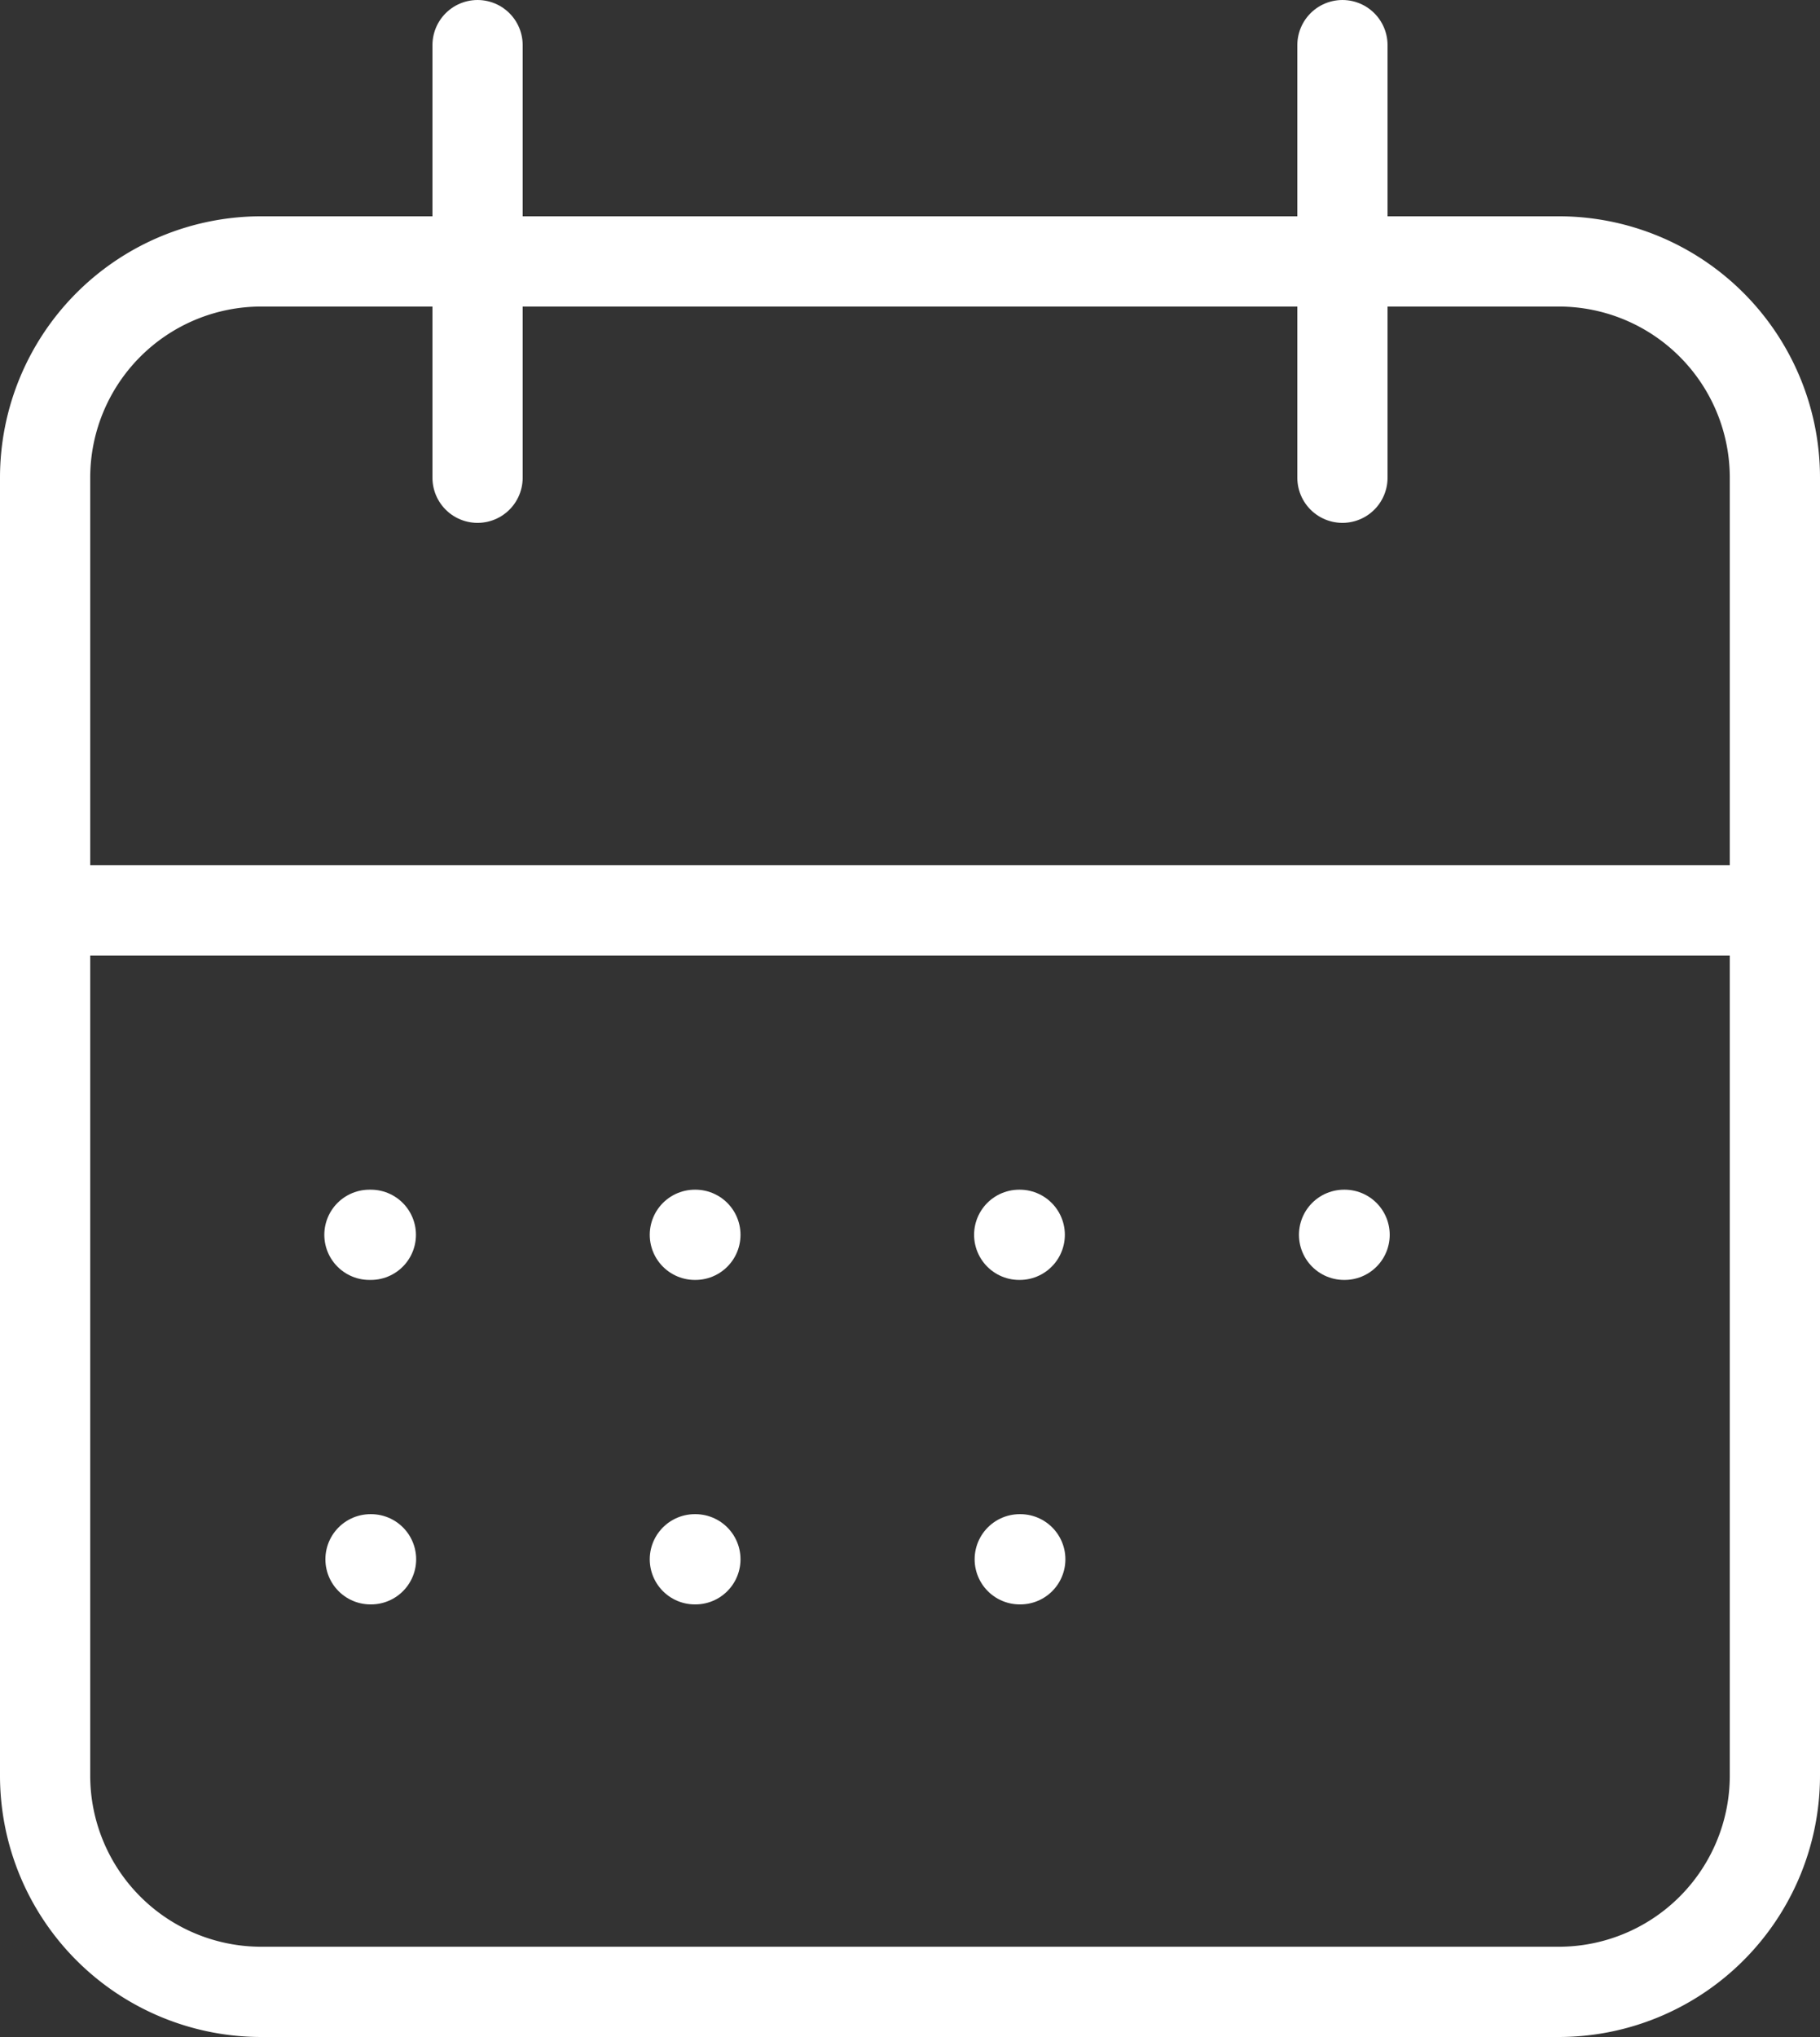
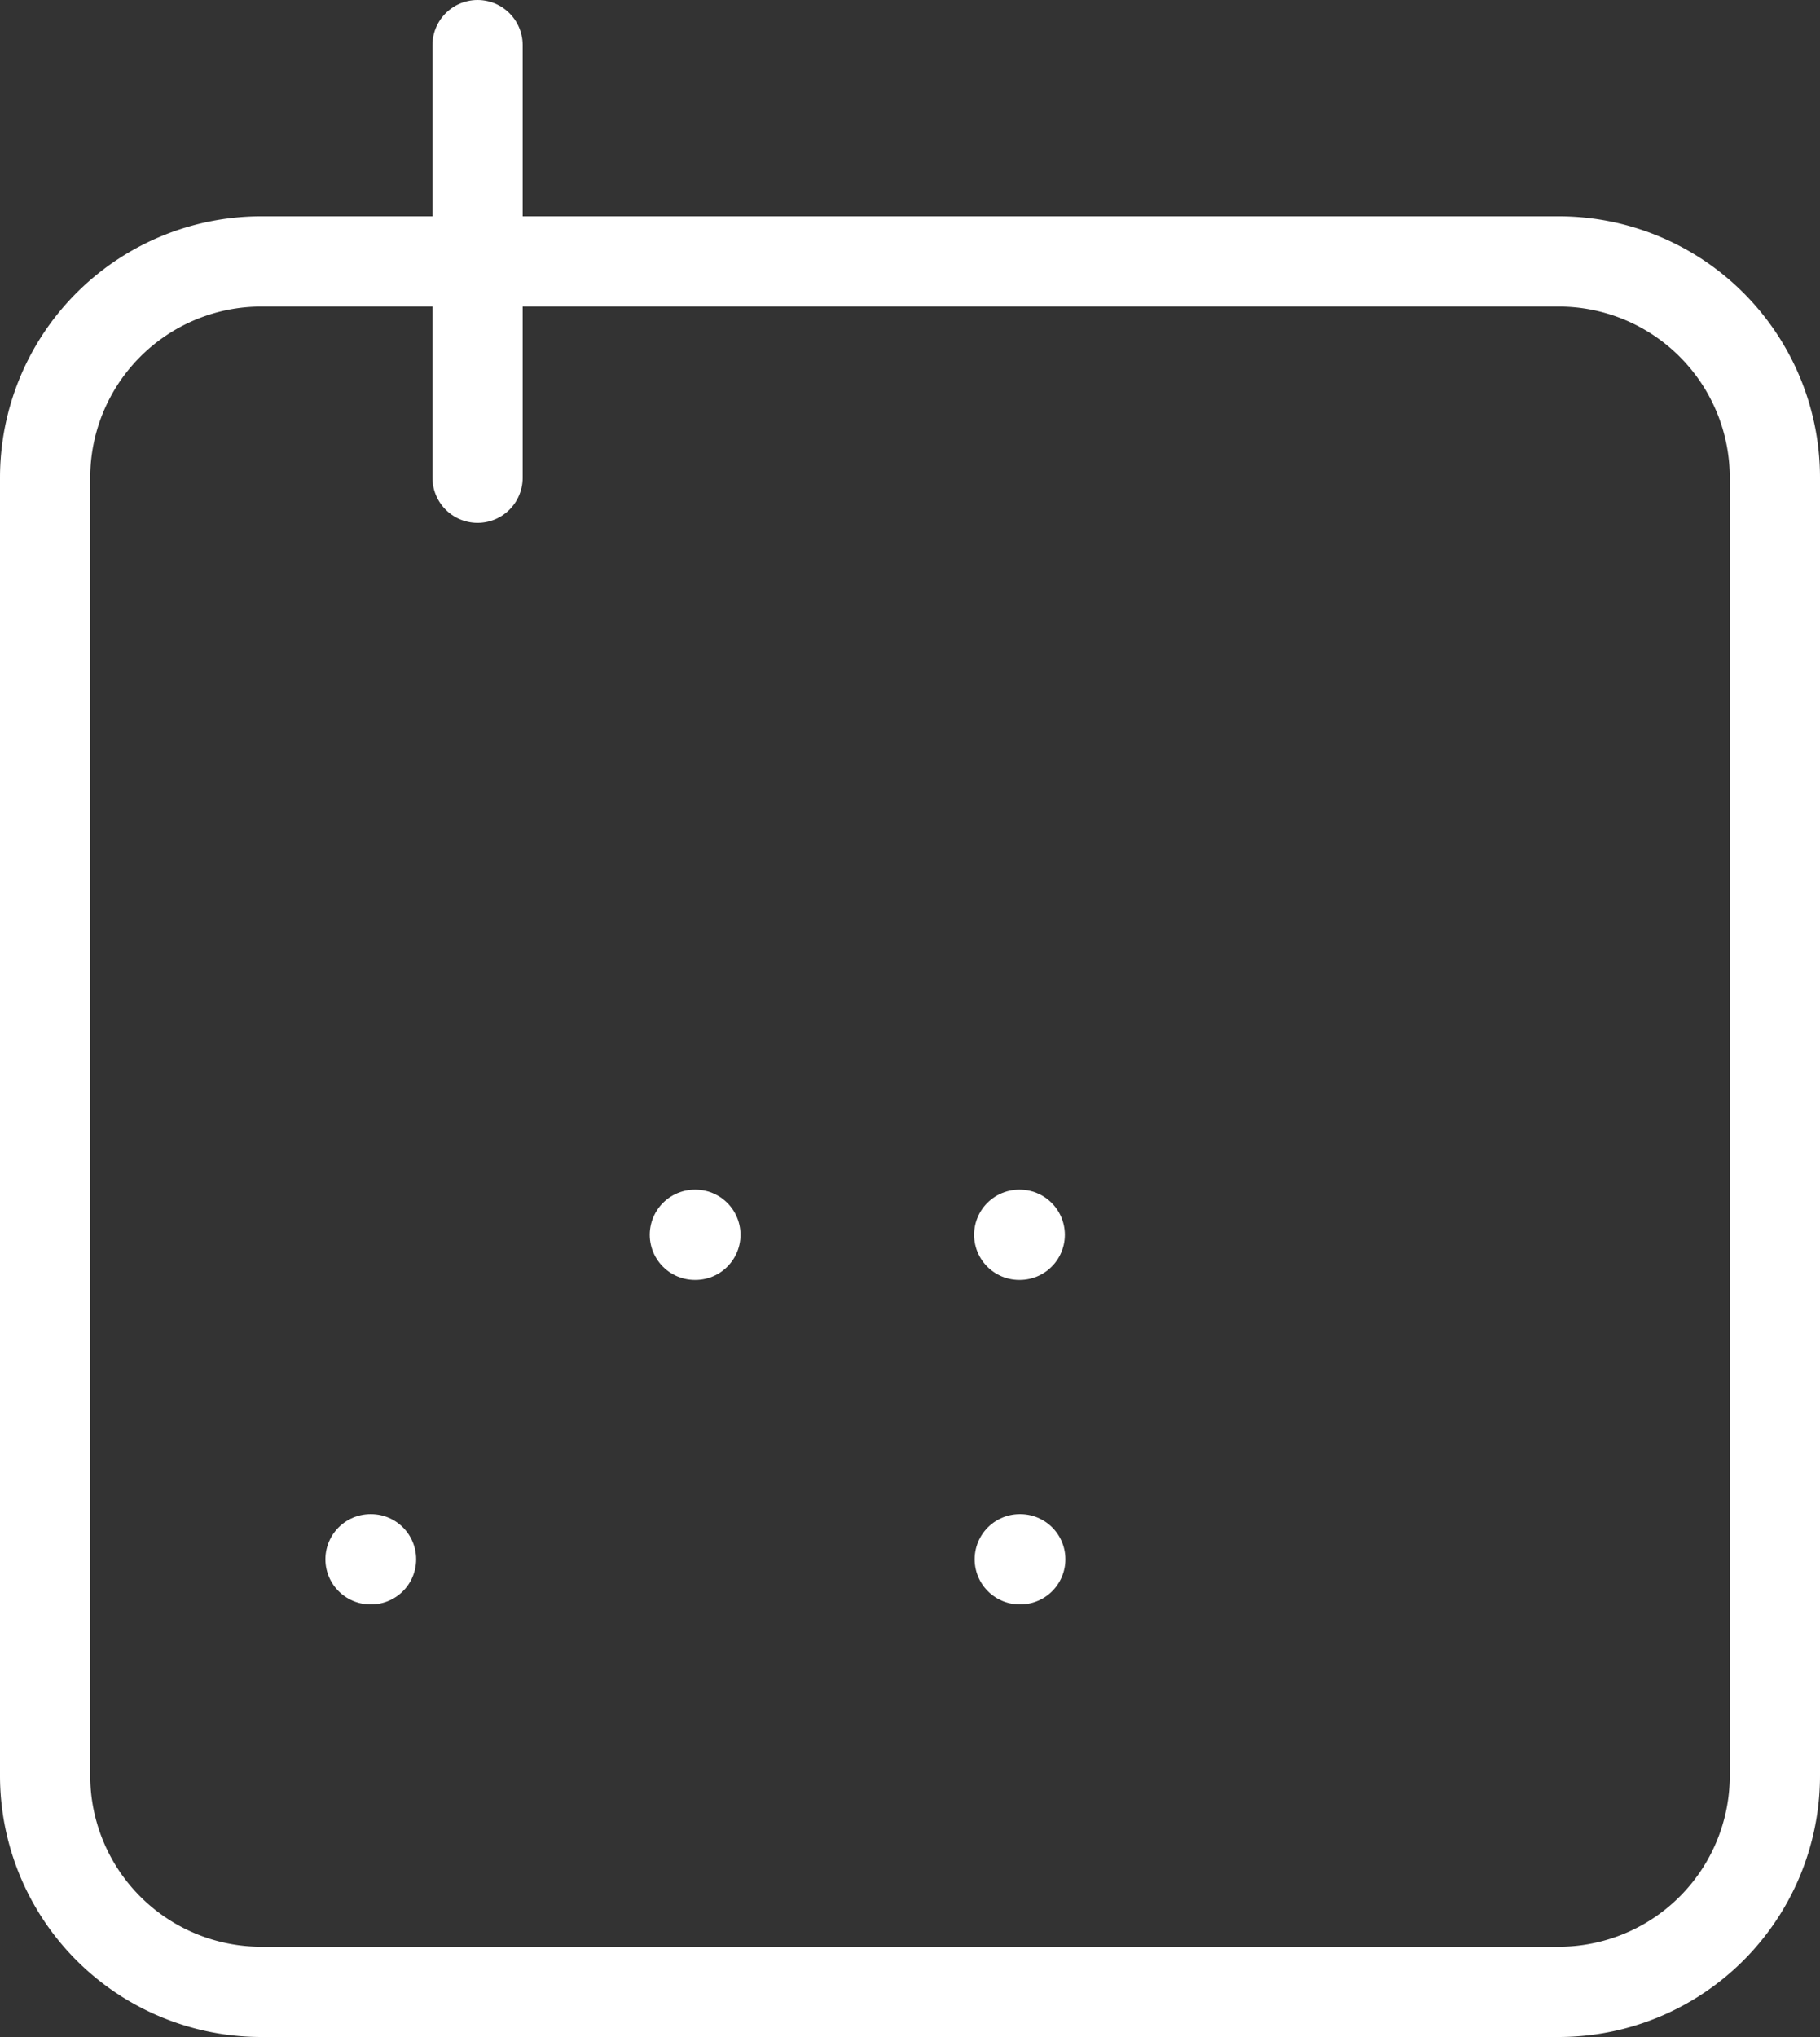
<svg xmlns="http://www.w3.org/2000/svg" width="60.523" height="67.714" viewBox="0 0 60.523 67.714">
  <rect x="0" y="0" width="60.523" height="67.714" fill="#333333" stroke="none" />
  <g id="Grupo_3179" data-name="Grupo 3179" transform="translate(-10.803 -7.727)">
    <path id="Trazado_9151" data-name="Trazado 9151" d="M4,12.19A7.19,7.19,0,0,1,11.19,5H54.333a7.19,7.19,0,0,1,7.19,7.19V55.333a7.19,7.19,0,0,1-7.19,7.19H11.19A7.19,7.19,0,0,1,4,55.333Z" transform="translate(8.303 11.417)" fill="none" stroke="#fff" stroke-linecap="round" stroke-linejoin="round" stroke-width="3" />
-     <path id="Trazado_9152" data-name="Trazado 9152" d="M16,3V17.381" transform="translate(39.445 6.227)" fill="none" stroke="#fff" stroke-linecap="round" stroke-linejoin="round" stroke-width="3" />
    <path id="Trazado_9153" data-name="Trazado 9153" d="M8,3V17.381" transform="translate(18.684 6.227)" fill="none" stroke="#fff" stroke-linecap="round" stroke-linejoin="round" stroke-width="3" />
-     <path id="Trazado_9154" data-name="Trazado 9154" d="M4,11H61.523" transform="translate(8.303 26.989)" fill="none" stroke="#fff" stroke-linecap="round" stroke-linejoin="round" stroke-width="3" />
-     <path id="Trazado_9155" data-name="Trazado 9155" d="M7,14h.047" transform="translate(16.088 34.774)" fill="none" stroke="#fff" stroke-linecap="round" stroke-linejoin="round" stroke-width="3" />
    <path id="Trazado_9156" data-name="Trazado 9156" d="M10.01,14h.018" transform="translate(23.9 34.774)" fill="none" stroke="#fff" stroke-linecap="round" stroke-linejoin="round" stroke-width="3" />
    <path id="Trazado_9157" data-name="Trazado 9157" d="M13.01,14h.018" transform="translate(31.686 34.774)" fill="none" stroke="#fff" stroke-linecap="round" stroke-linejoin="round" stroke-width="3" />
-     <path id="Trazado_9158" data-name="Trazado 9158" d="M16.015,14h.018" transform="translate(39.484 34.774)" fill="none" stroke="#fff" stroke-linecap="round" stroke-linejoin="round" stroke-width="3" />
    <path id="Trazado_9159" data-name="Trazado 9159" d="M13.015,17h.018" transform="translate(31.699 42.56)" fill="none" stroke="#fff" stroke-linecap="round" stroke-linejoin="round" stroke-width="3" />
    <path id="Trazado_9160" data-name="Trazado 9160" d="M7.01,17h.018" transform="translate(16.114 42.56)" fill="none" stroke="#fff" stroke-linecap="round" stroke-linejoin="round" stroke-width="3" />
-     <path id="Trazado_9161" data-name="Trazado 9161" d="M10.01,17h.018" transform="translate(23.9 42.56)" fill="none" stroke="#fff" stroke-linecap="round" stroke-linejoin="round" stroke-width="3" />
  </g>
</svg>